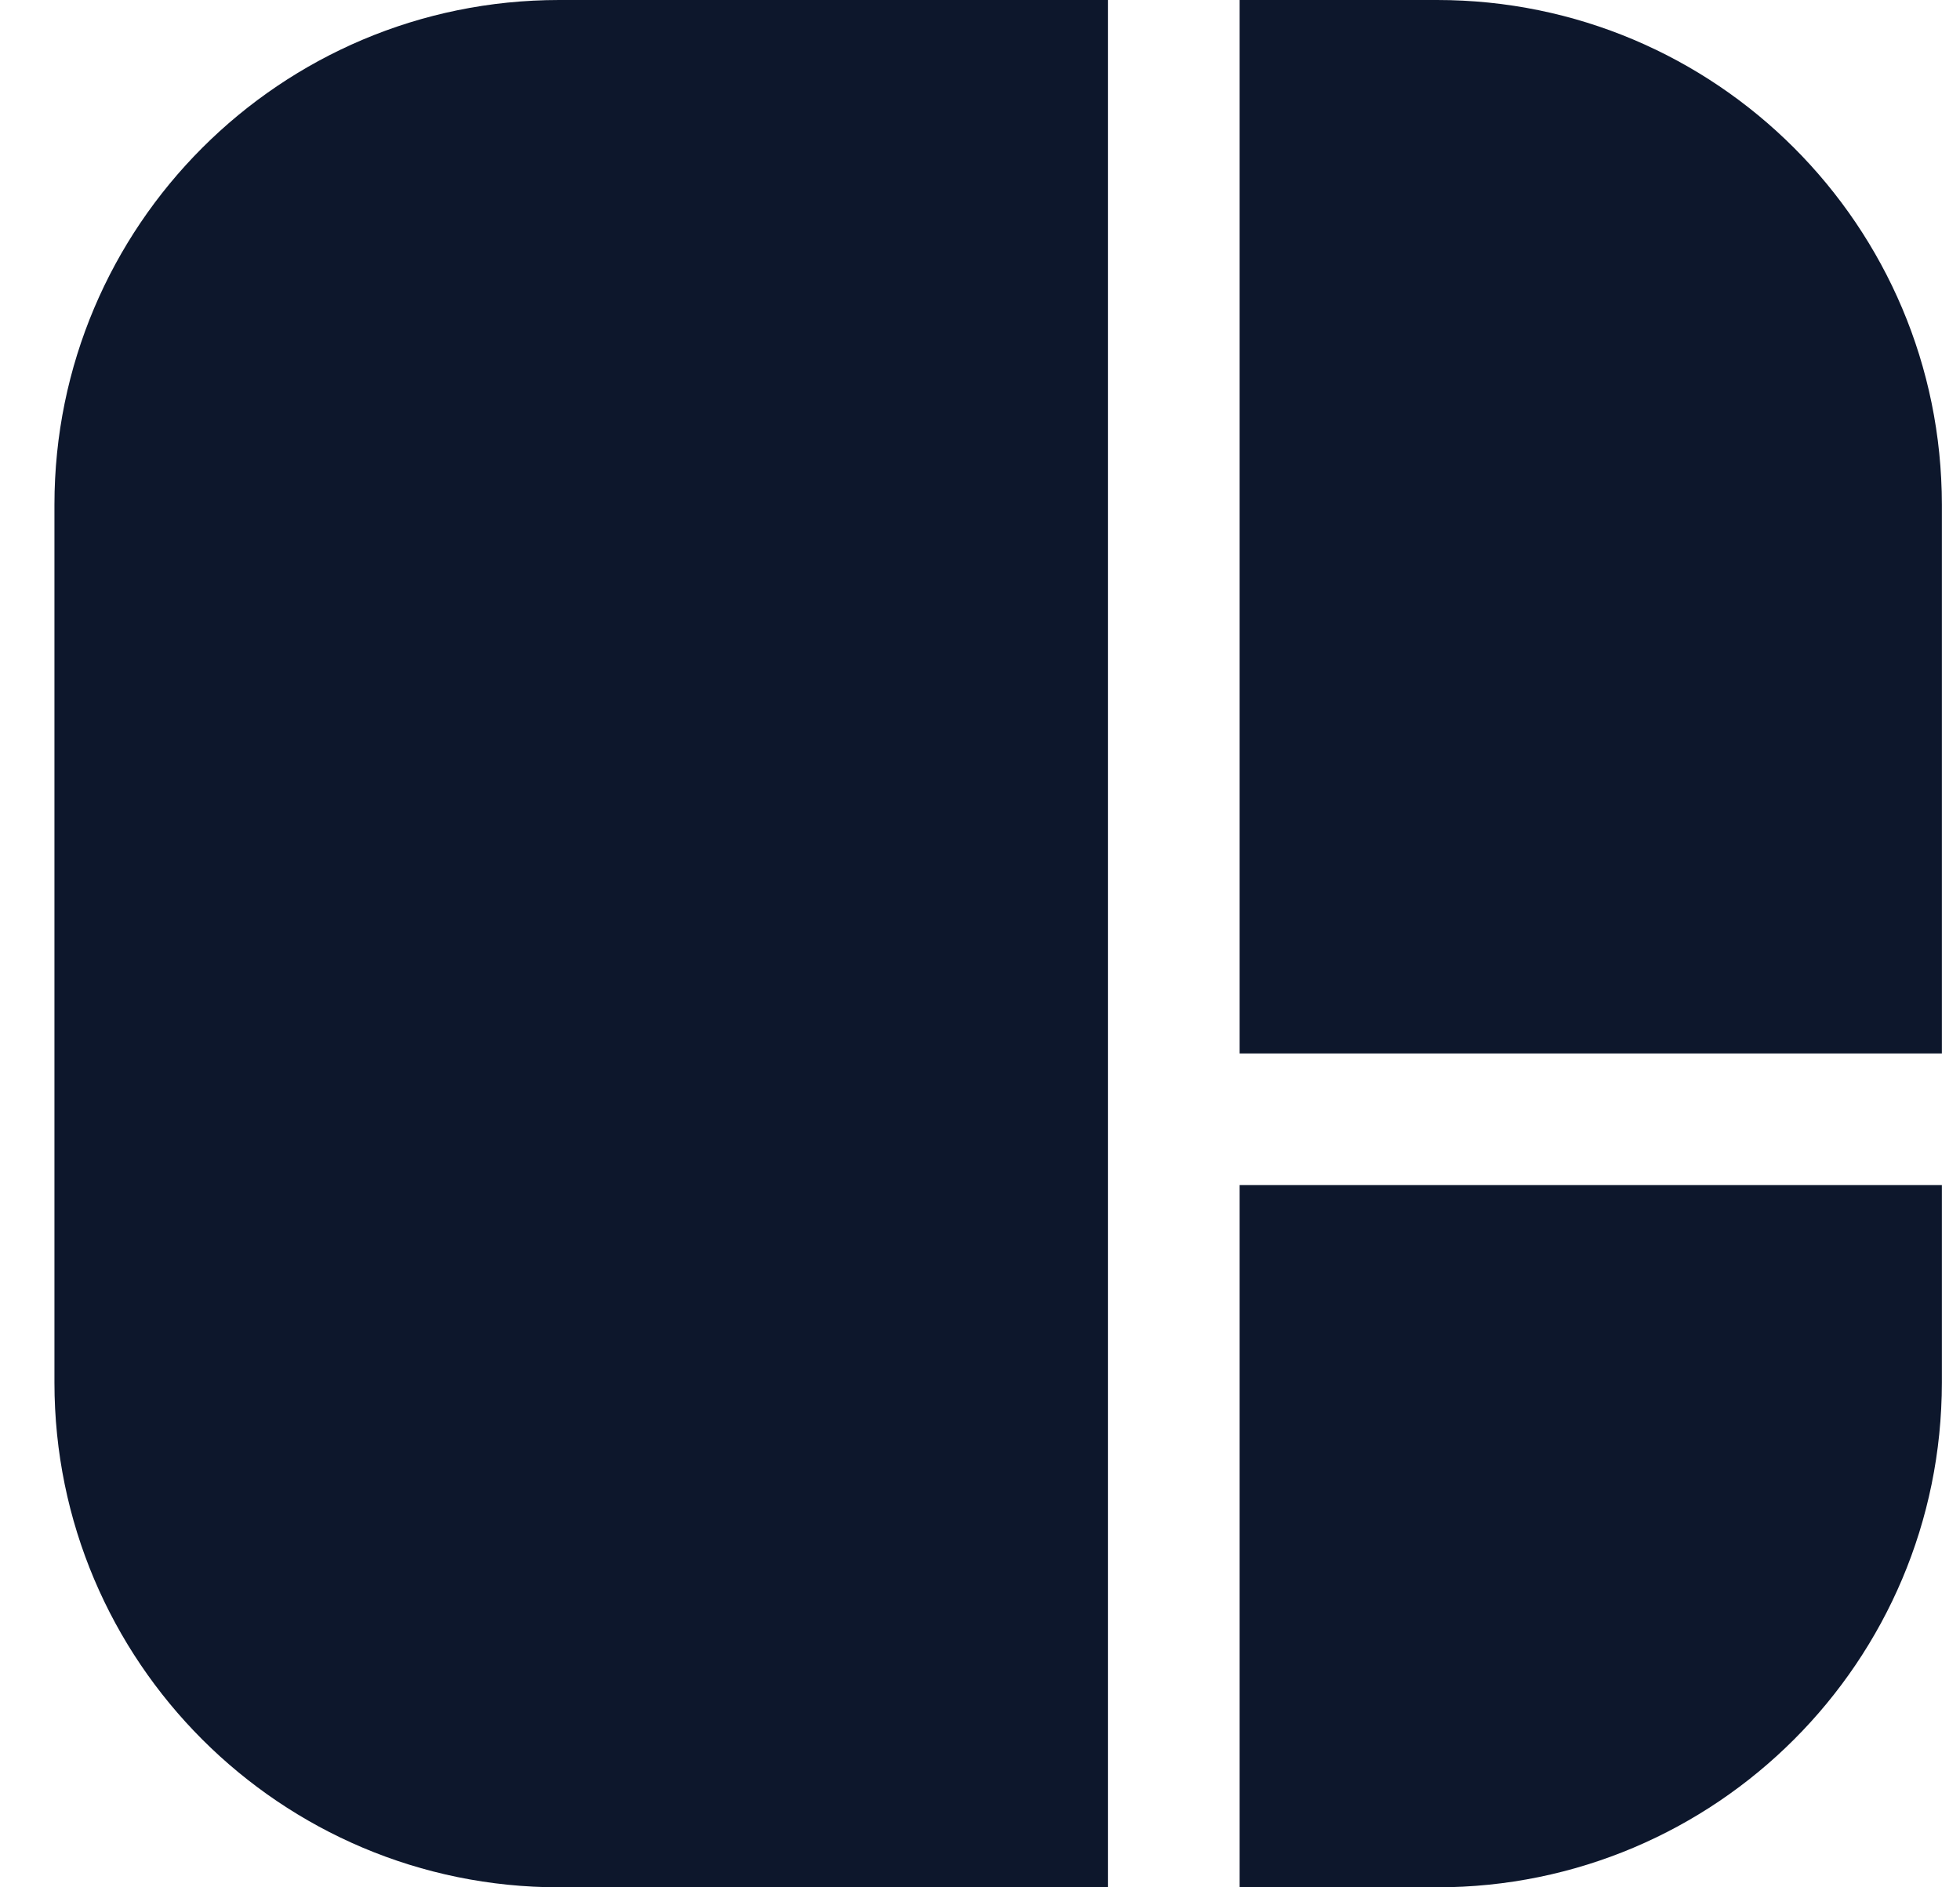
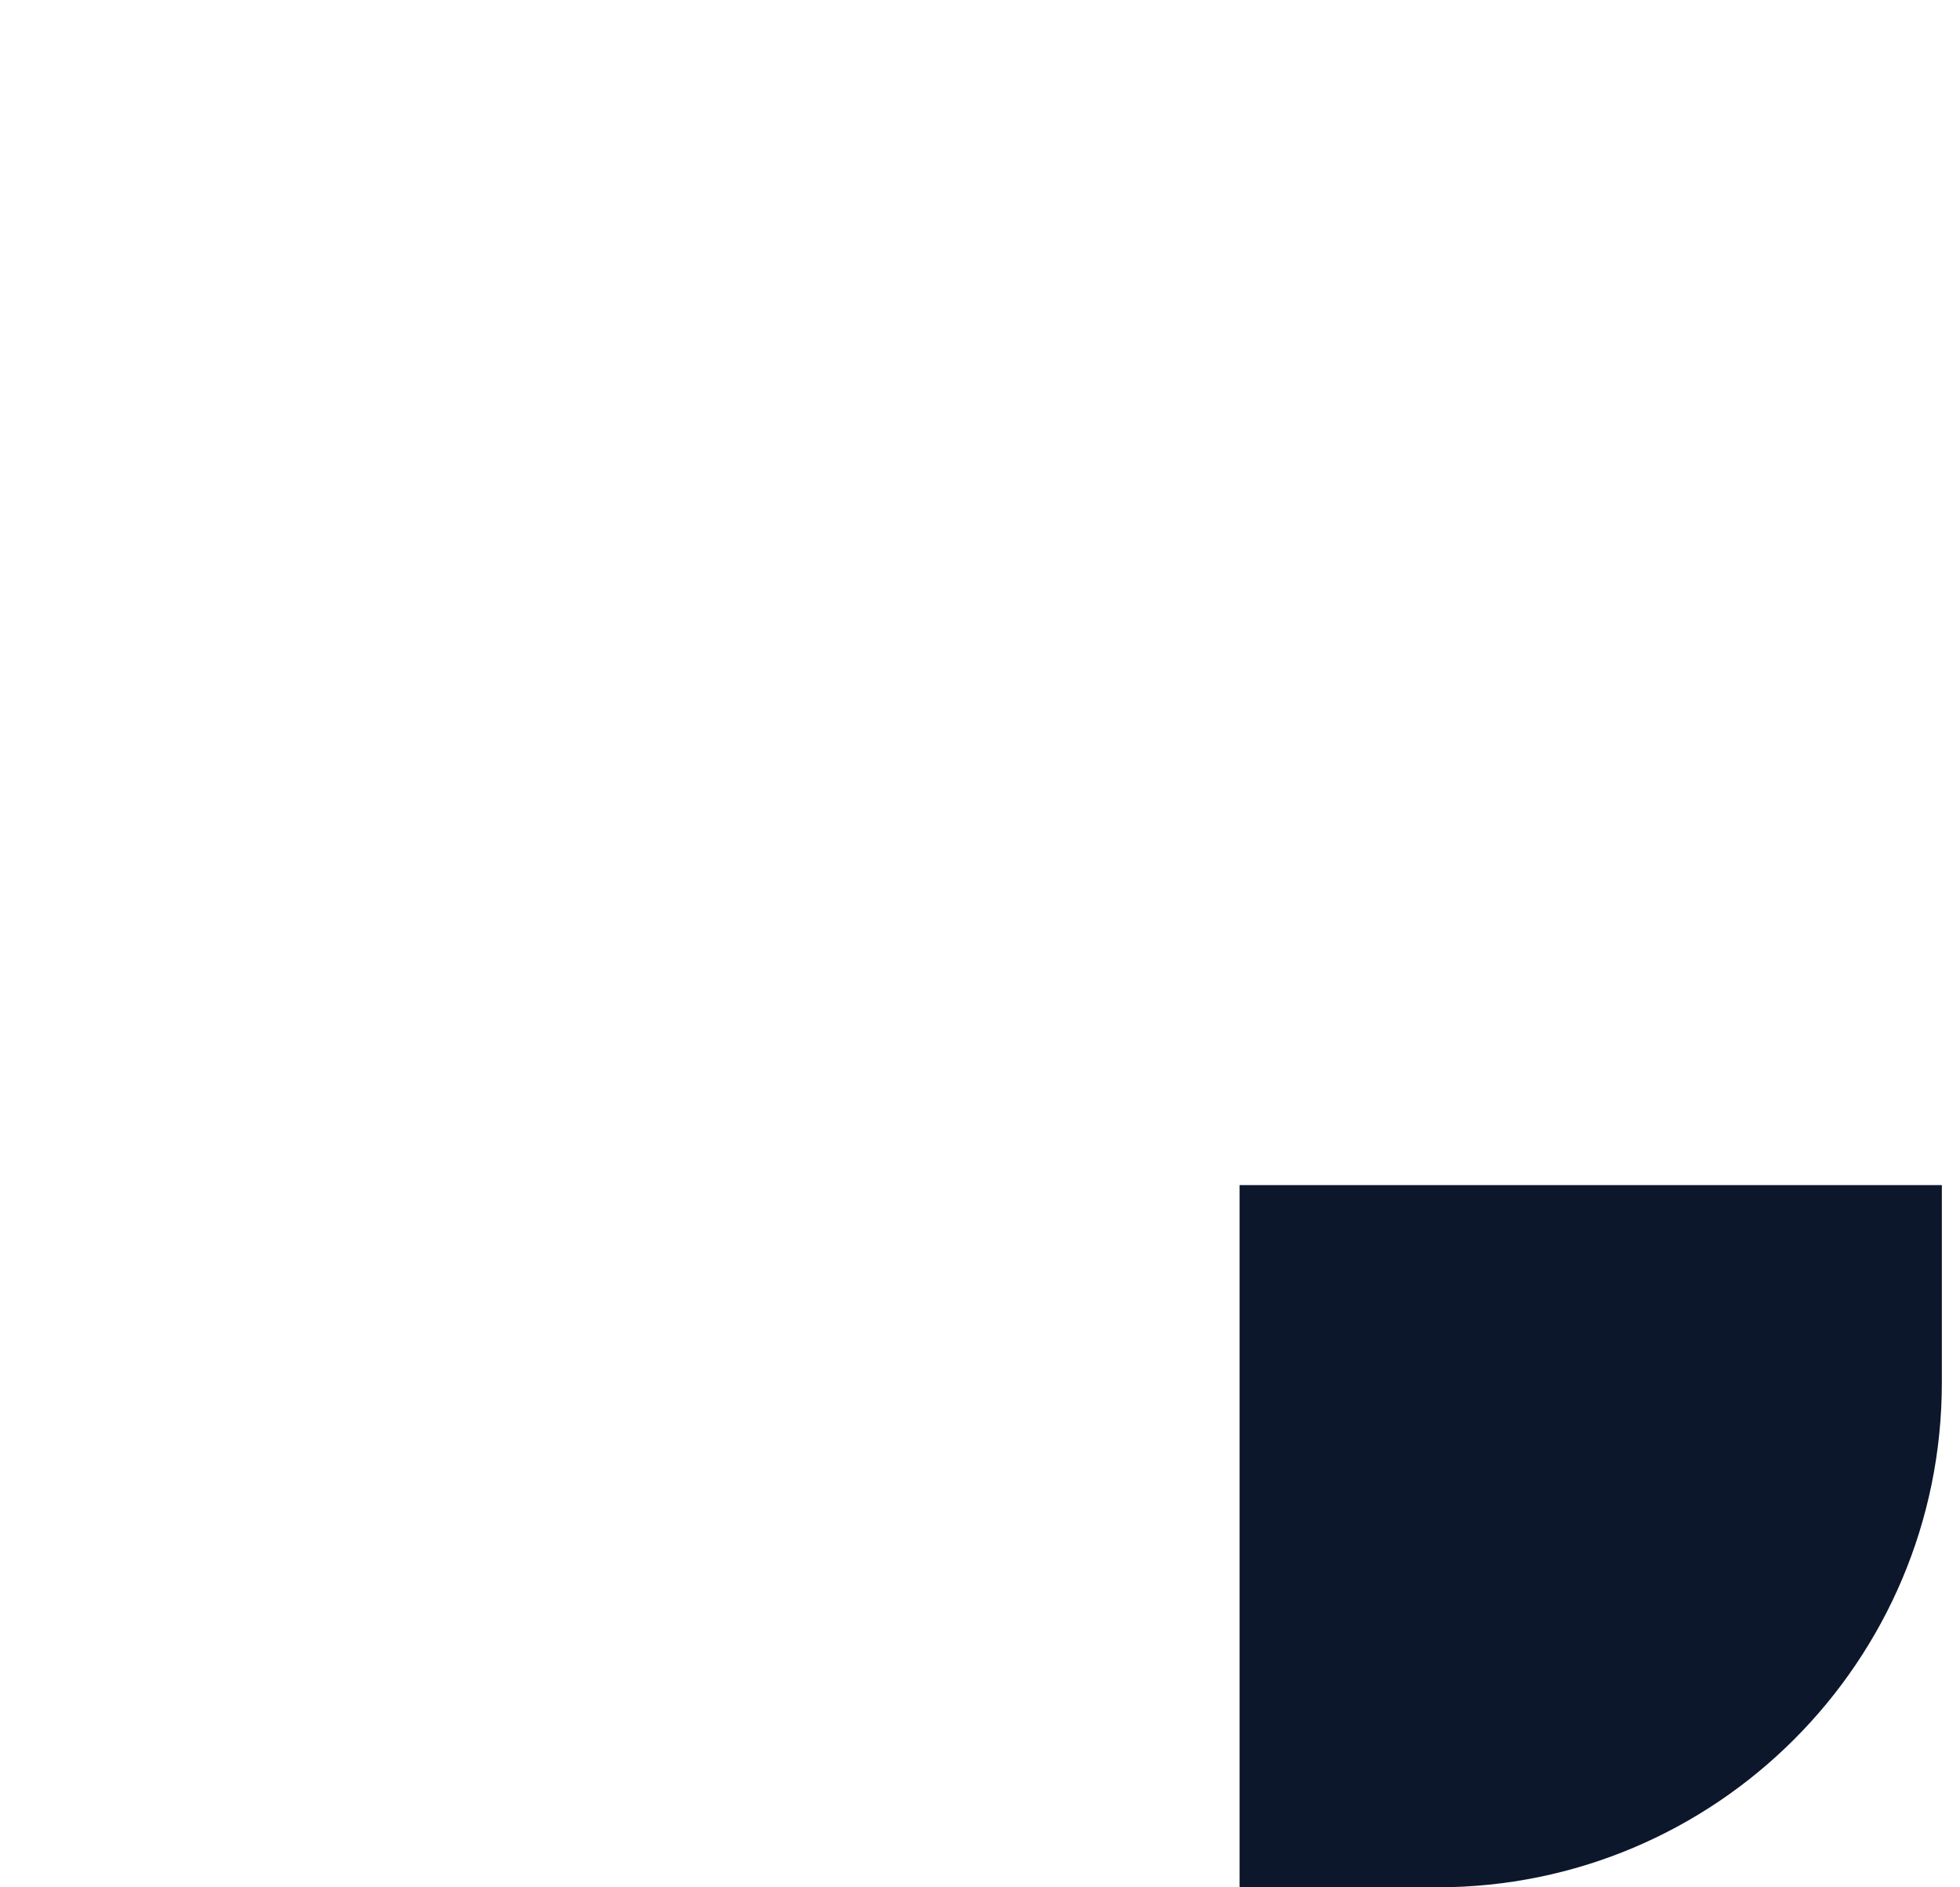
<svg xmlns="http://www.w3.org/2000/svg" width="27" height="26" viewBox="0 0 27 26" fill="none">
-   <path d="M15.262 15.419V26H7.703C3.863 26 0.75 22.887 0.75 19.047V6.953C0.75 3.113 3.863 0 7.703 0H15.262L15.262 15.418C15.262 15.418 15.262 15.419 15.262 15.419C15.262 15.419 15.262 15.42 15.262 15.419Z" fill="#0D172C" />
  <path d="M17.076 16.326V26H19.797C23.637 26 26.75 22.887 26.75 19.047V16.326H17.076Z" fill="#0D172C" />
-   <path d="M26.75 14.512V6.953C26.75 3.113 23.637 0 19.797 0H17.076L17.076 14.512H26.75Z" fill="#0D172C" />
</svg>